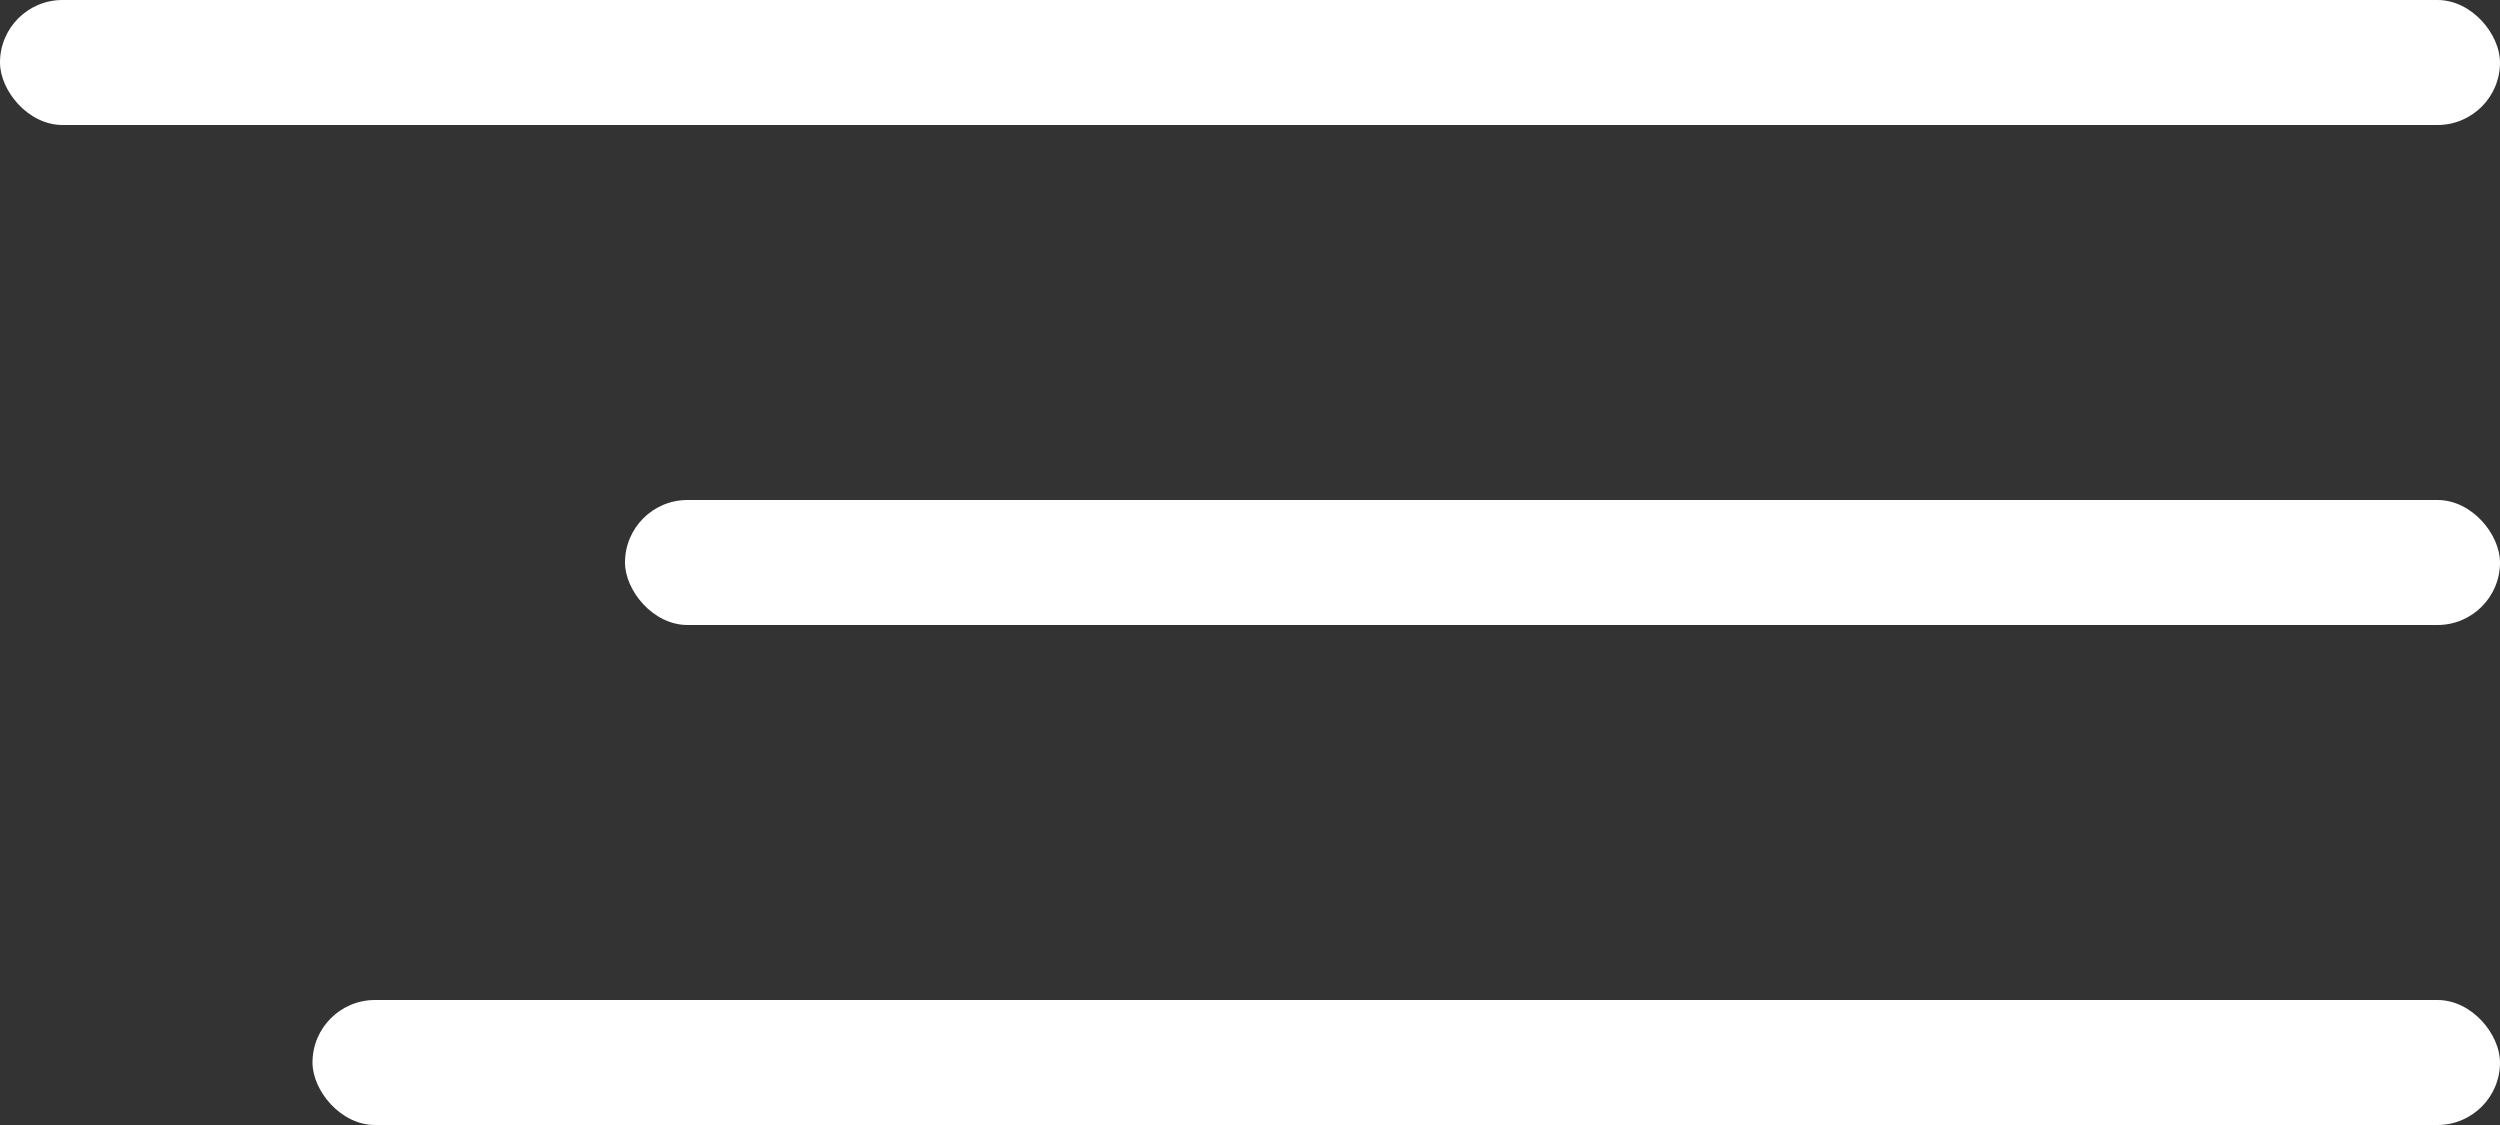
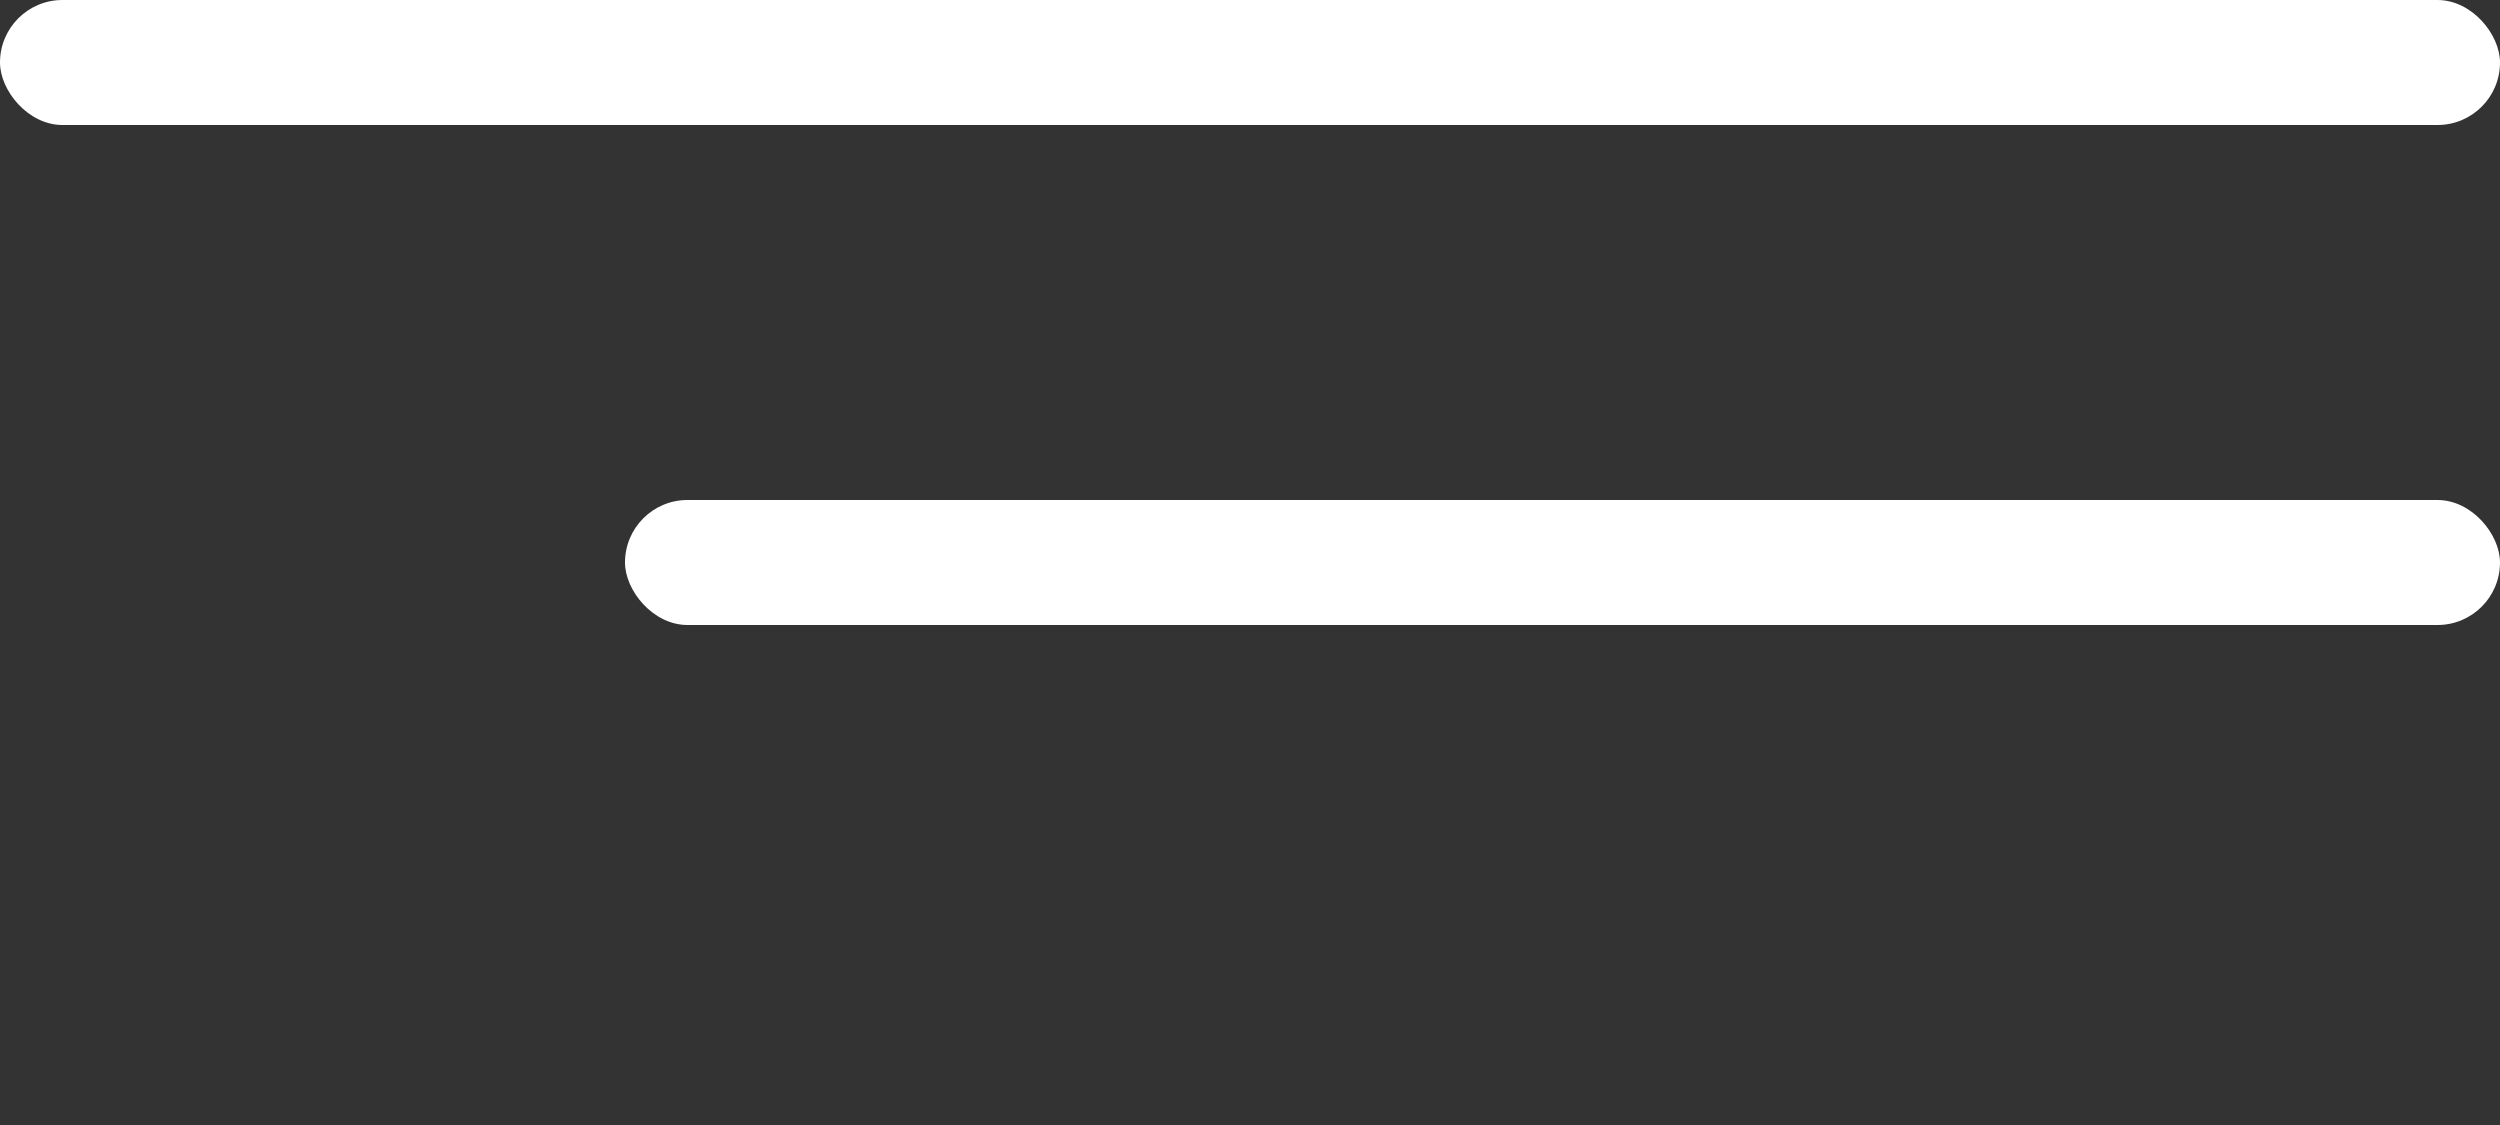
<svg xmlns="http://www.w3.org/2000/svg" width="40" height="18" viewBox="0 0 40 18" fill="none">
  <rect x="0" y="0" width="40" height="18" fill="#333333" stroke="none" />
  <rect width="40" height="2" rx="1" fill="white" />
  <rect x="10" y="8" width="30" height="2" rx="1" fill="white" />
-   <rect x="5" y="16" width="35" height="2" rx="1" fill="white" />
</svg>